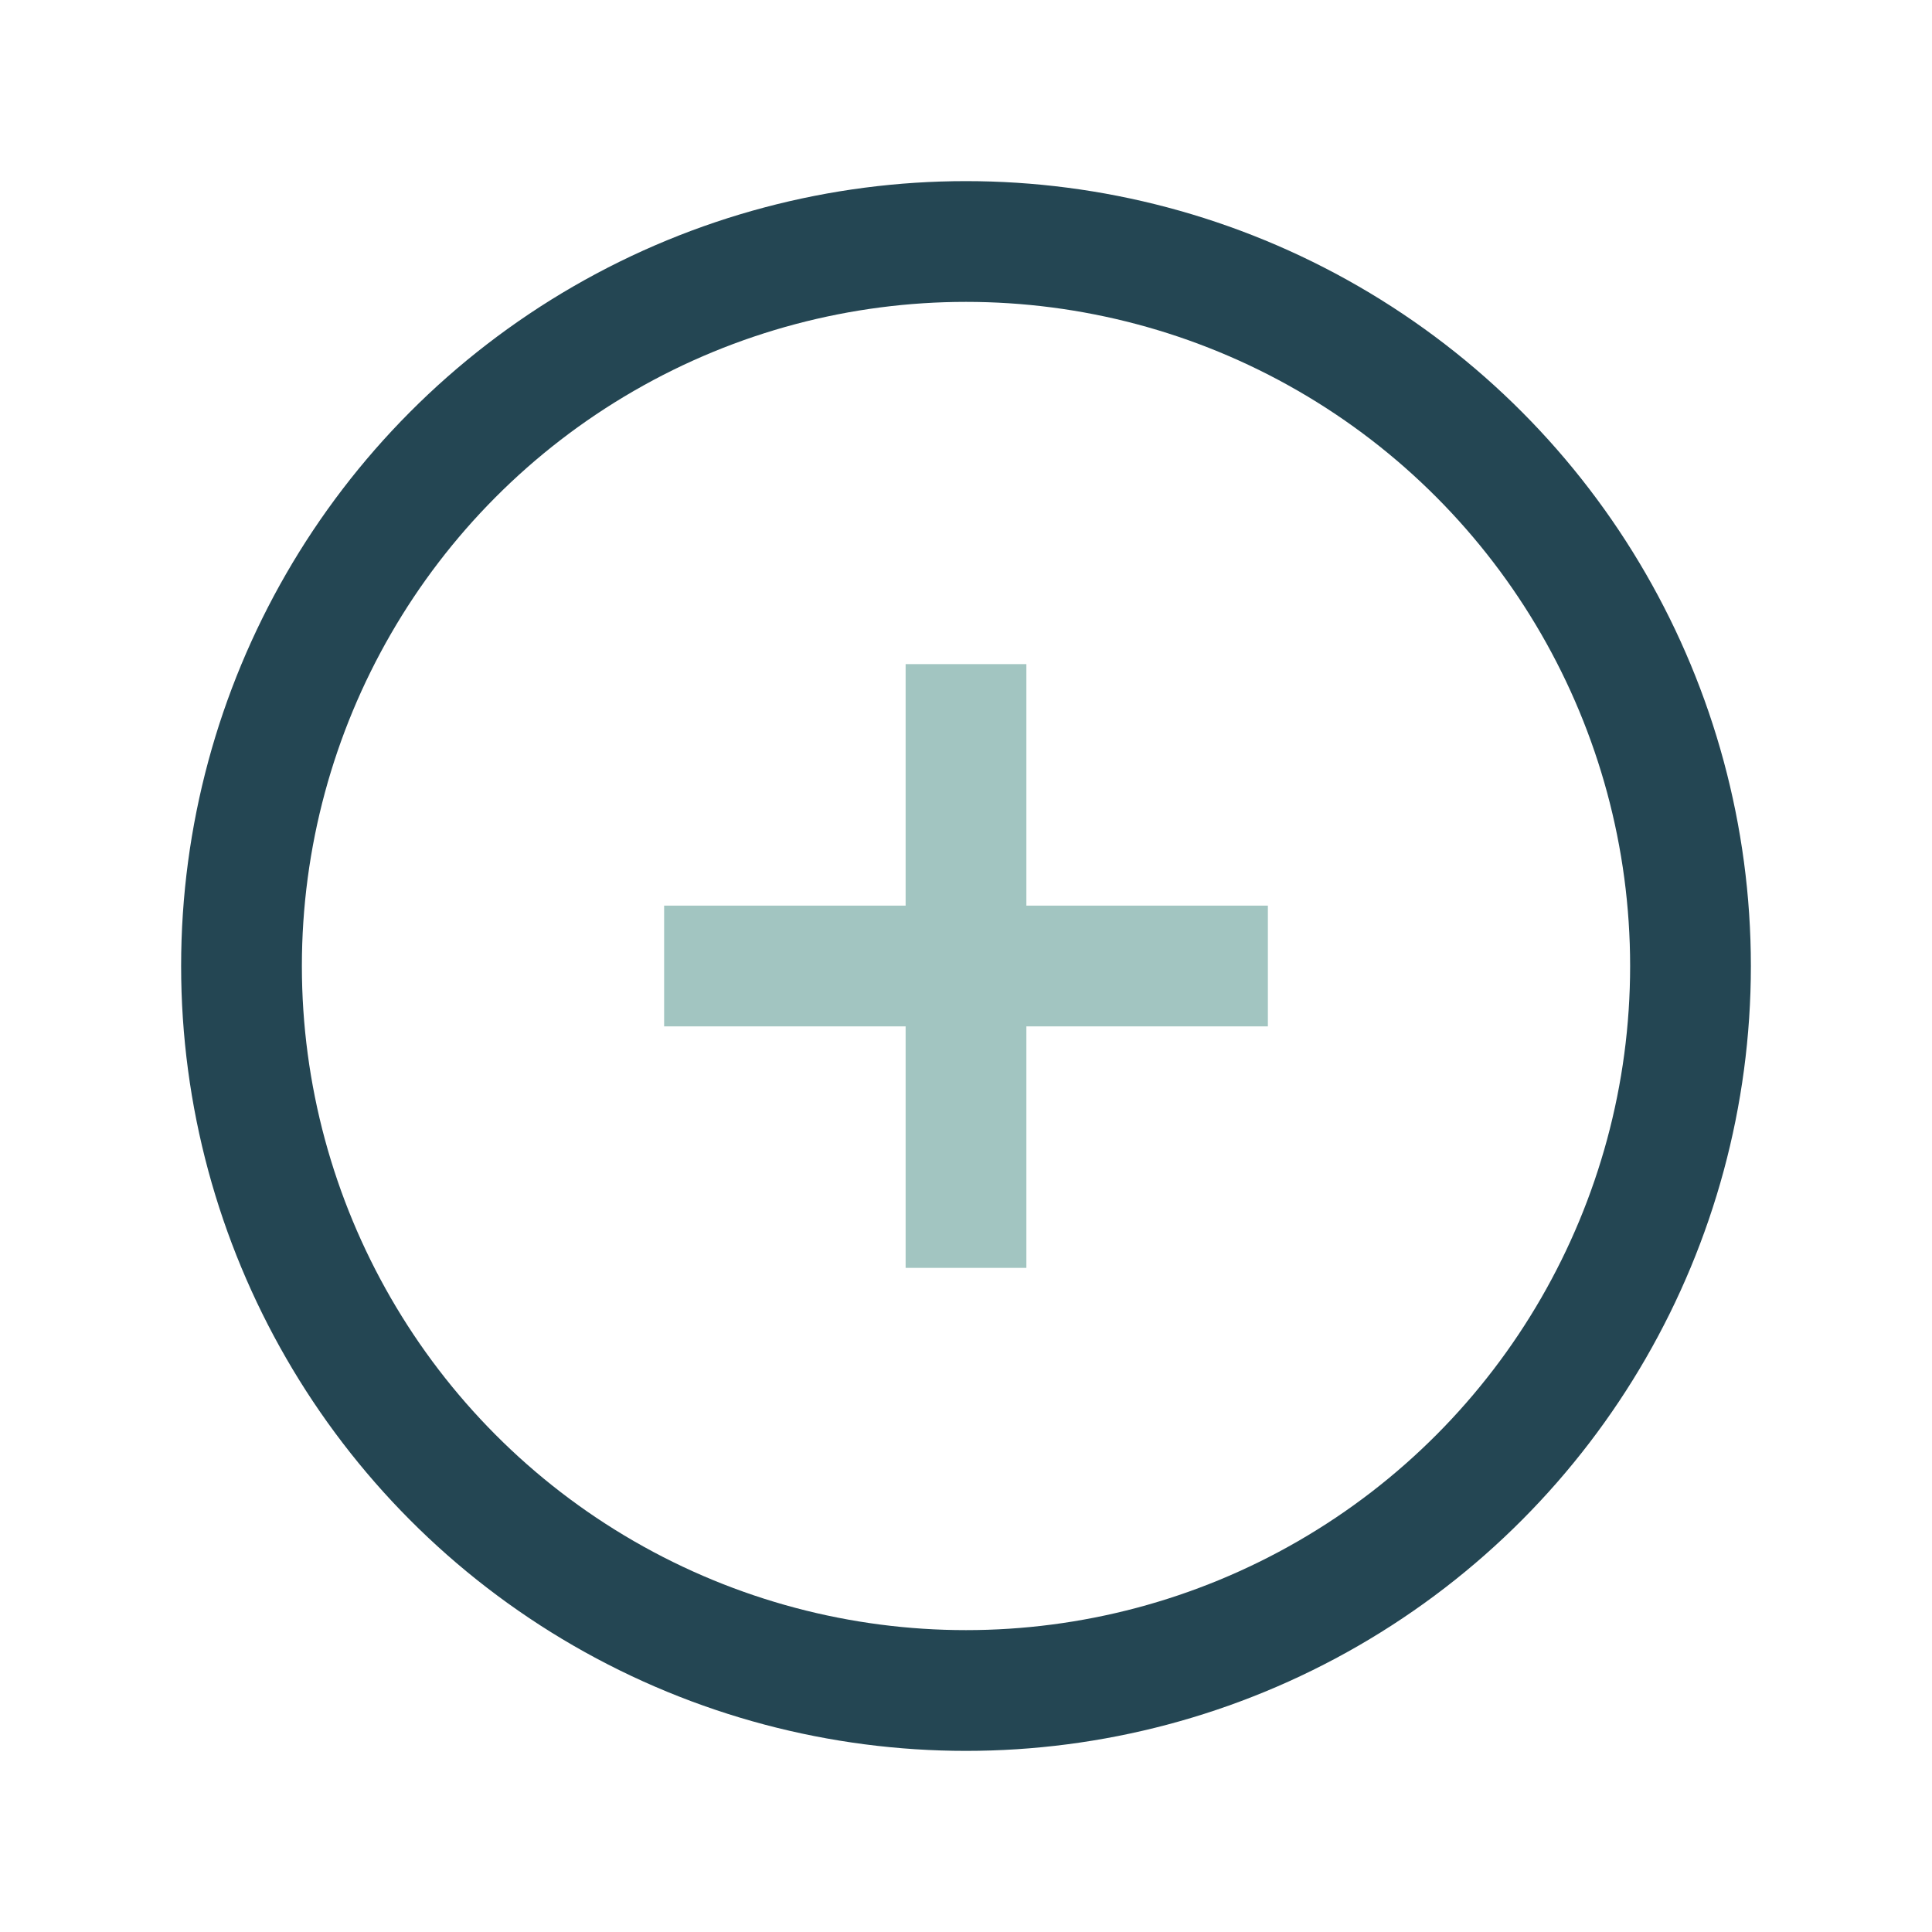
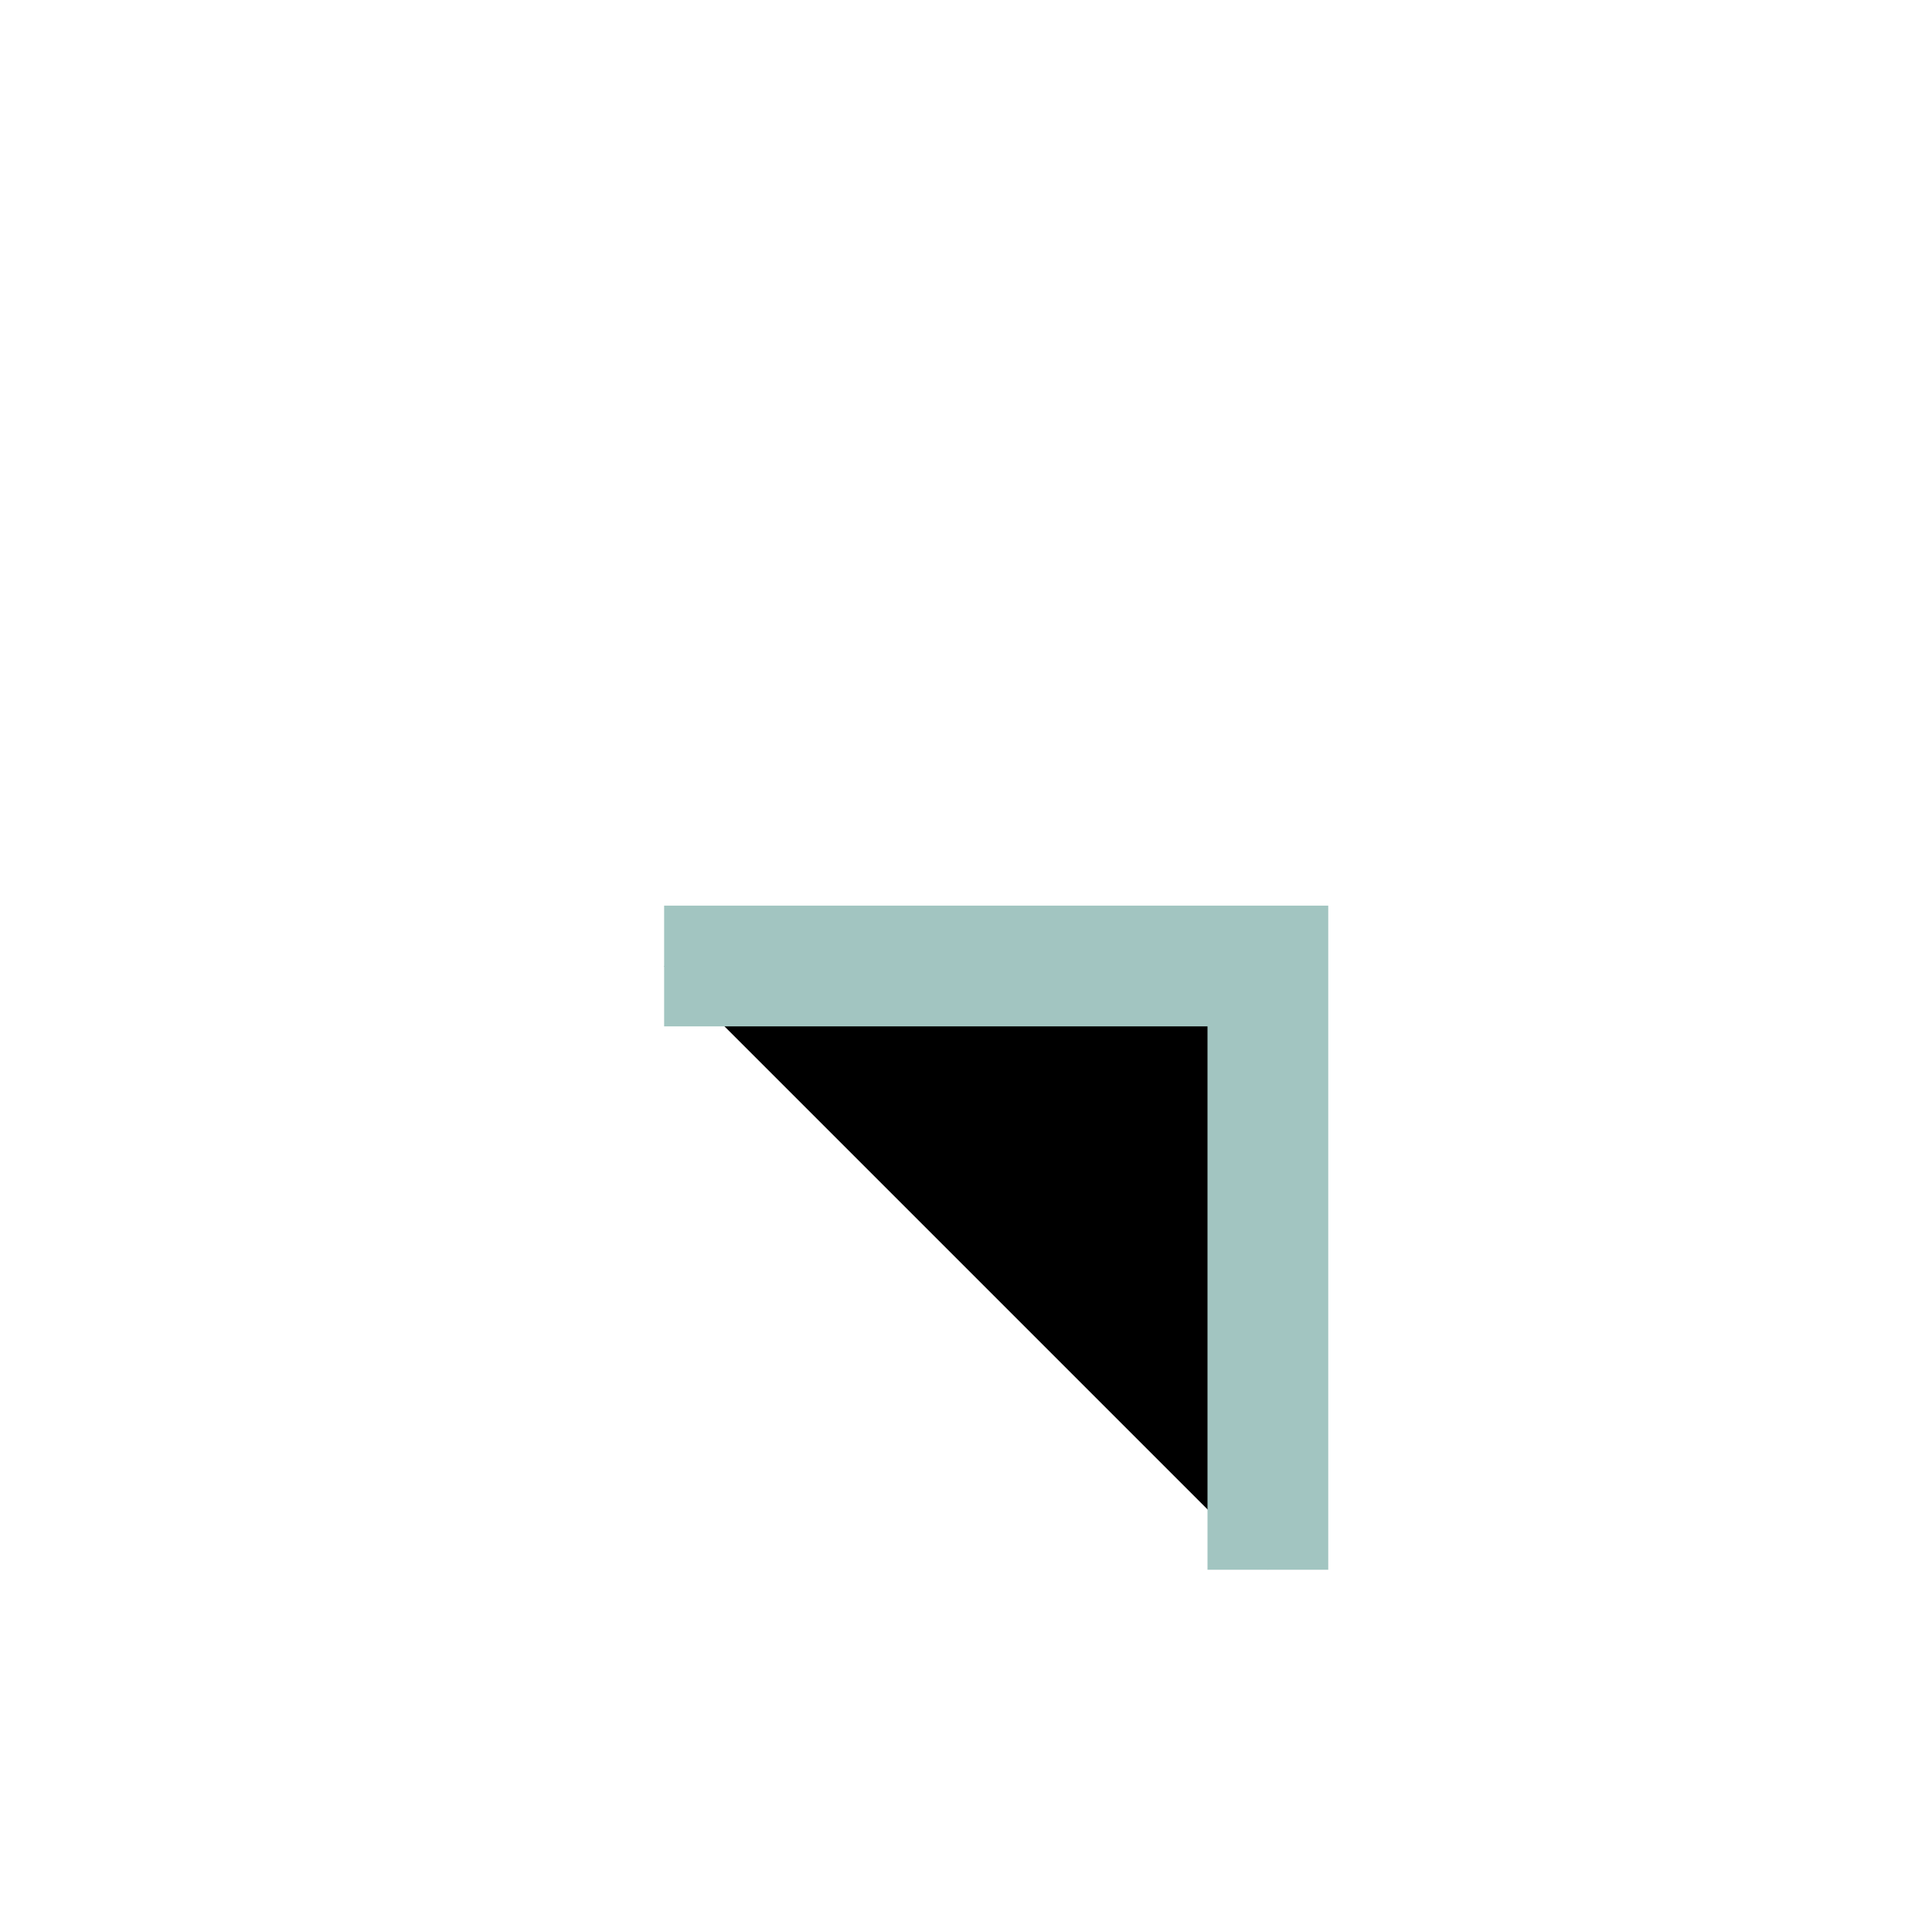
<svg xmlns="http://www.w3.org/2000/svg" width="32" height="32" viewBox="0 0 32 32">
-   <circle cx="16" cy="16" r="12" fill="none" stroke="#244653" stroke-width="2" />
-   <path d="M11 16h10M16 11v10" stroke="#A2C5C1" stroke-width="2" />
+   <path d="M11 16h10v10" stroke="#A2C5C1" stroke-width="2" />
</svg>